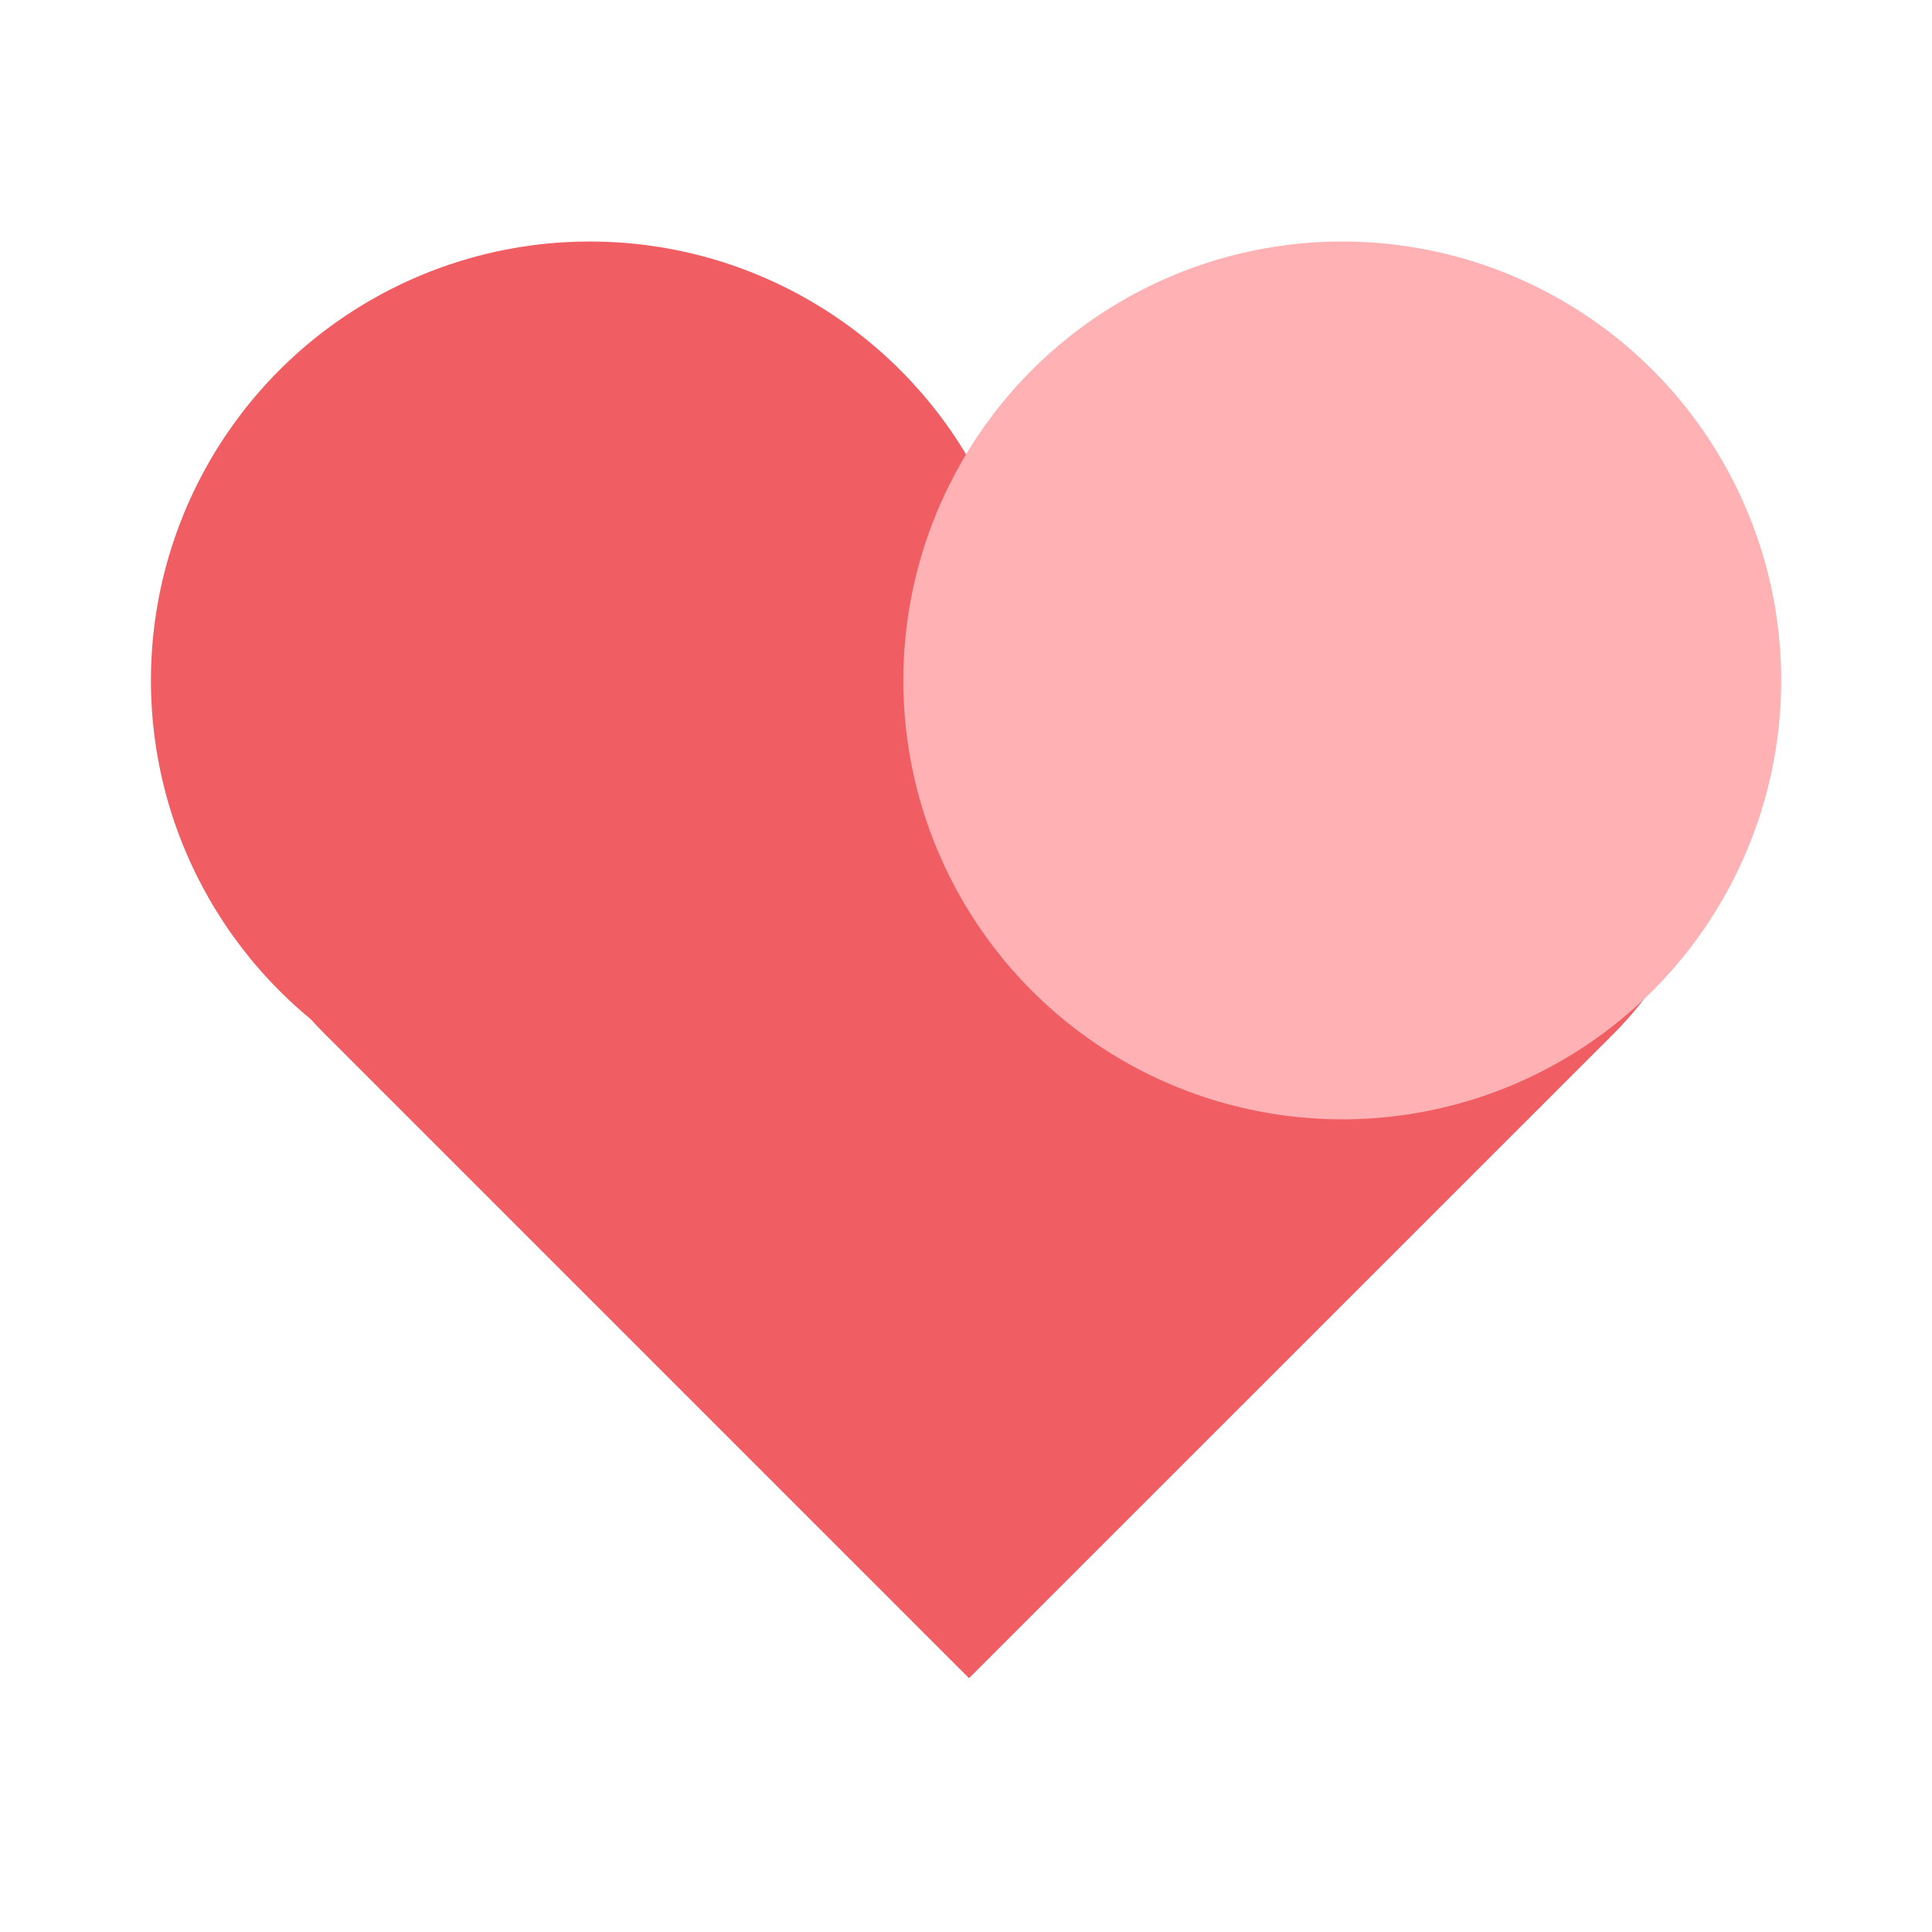
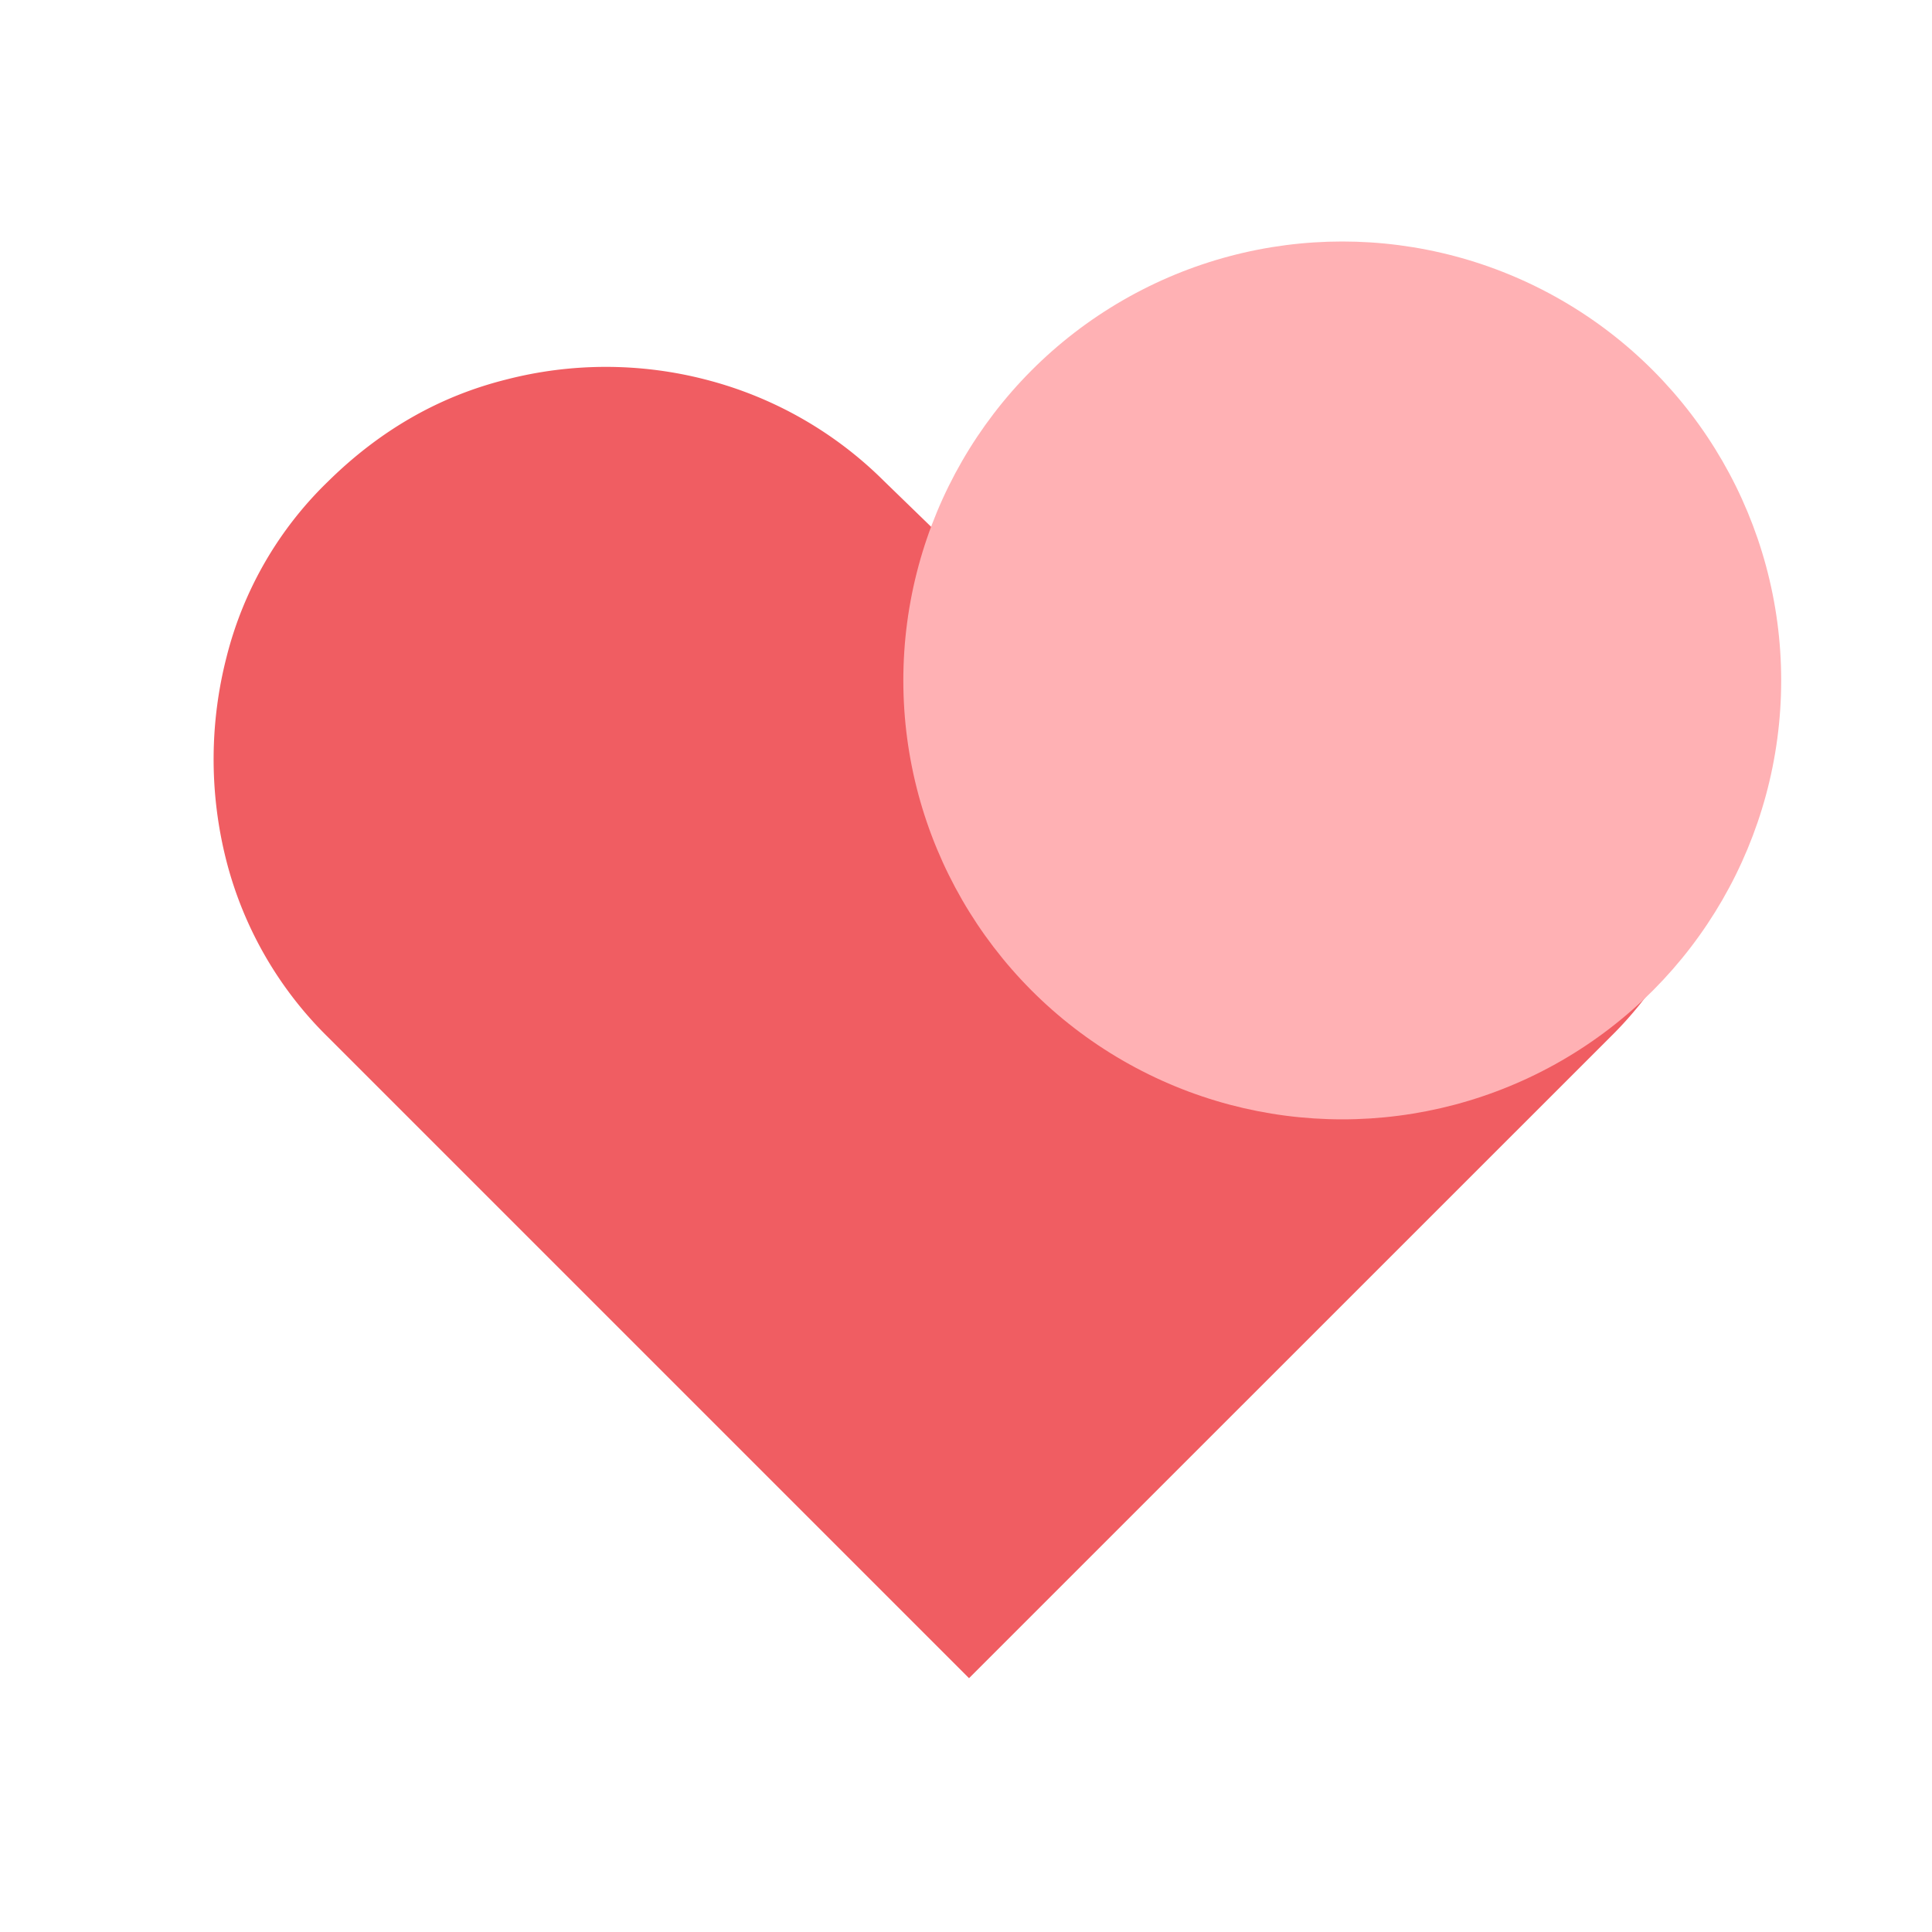
<svg xmlns="http://www.w3.org/2000/svg" width="16" height="16" fill="none">
  <path fill="#F05D62" d="M8.025 13.898 2.718 8.591a3.14 3.14 0 0 1-.847-1.477 3.4 3.4 0 0 1 .005-1.672 3.06 3.06 0 0 1 .842-1.456q.645-.635 1.471-.842a3.3 3.3 0 0 1 1.657 0 3.23 3.23 0 0 1 1.477.842l.702.681.702-.681a3.26 3.26 0 0 1 3.129-.842 3.17 3.17 0 0 1 1.476.842q.63.62.842 1.456a3.36 3.36 0 0 1 0 1.672 3.1 3.1 0 0 1-.841 1.477z" />
-   <circle cx="4.885" cy="5.635" r="3.635" fill="#F05D62" />
  <circle cx="11.116" cy="5.635" r="3.635" fill="#FFB1B4" />
</svg>